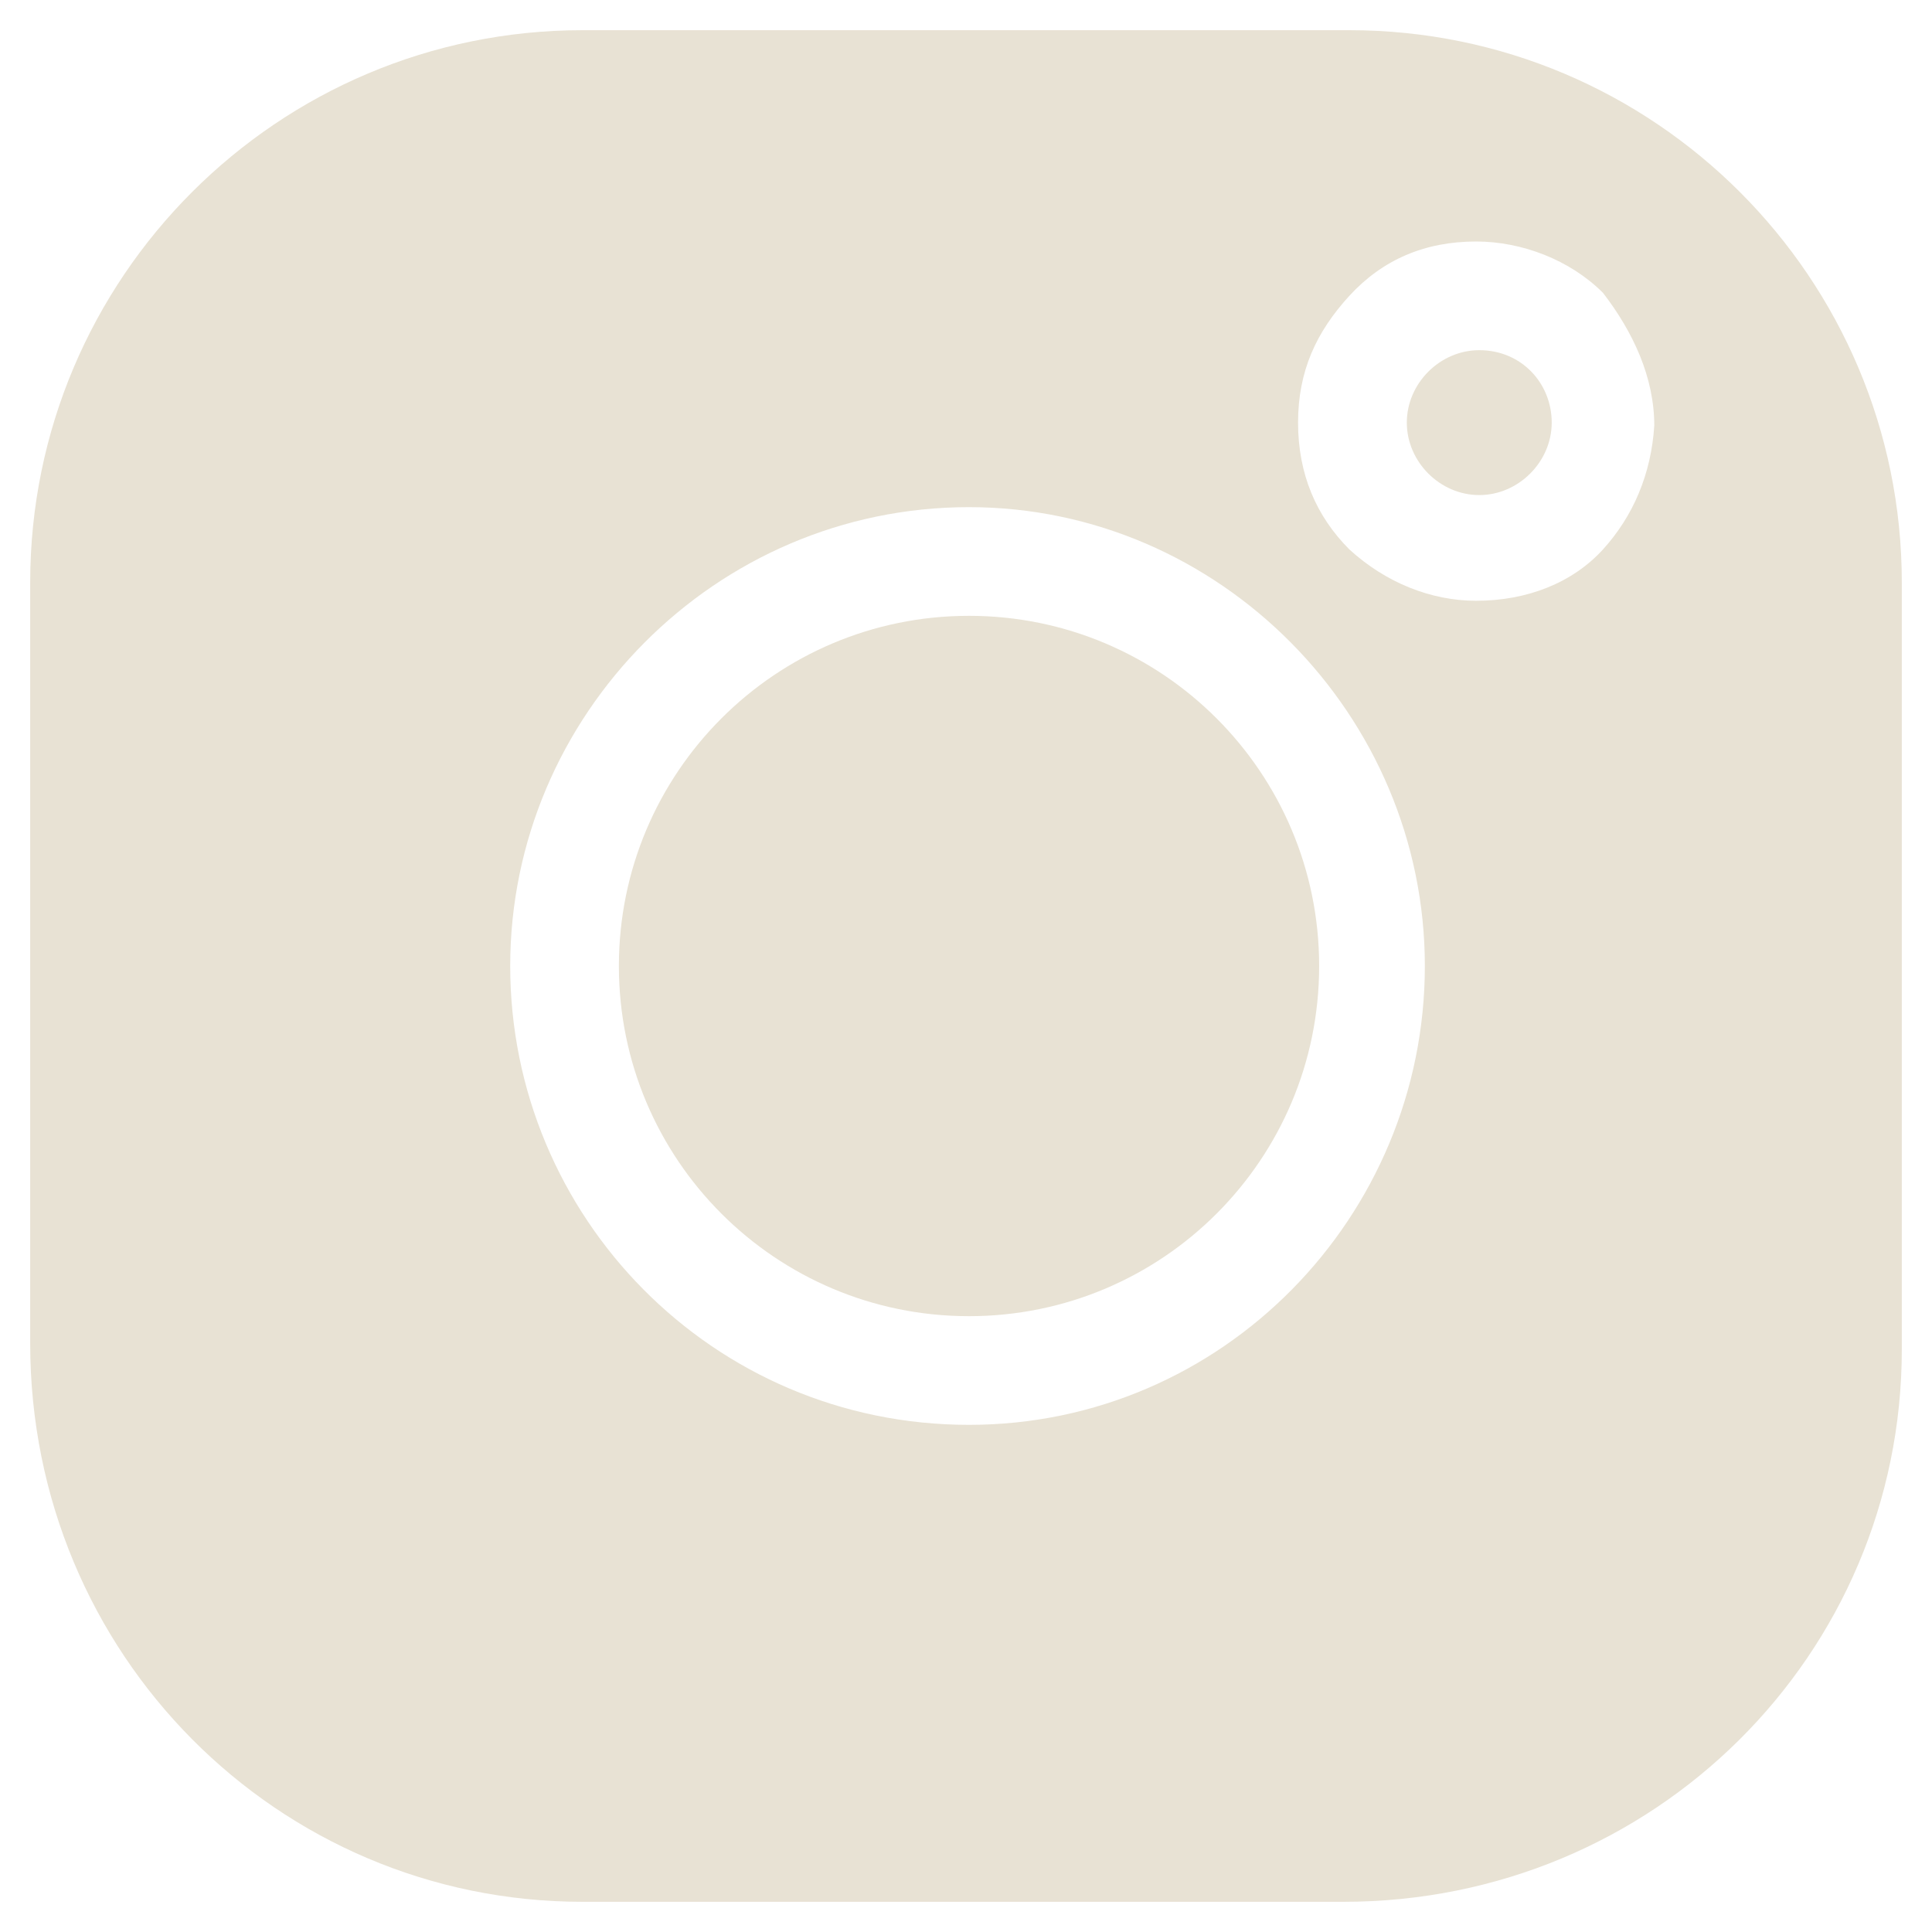
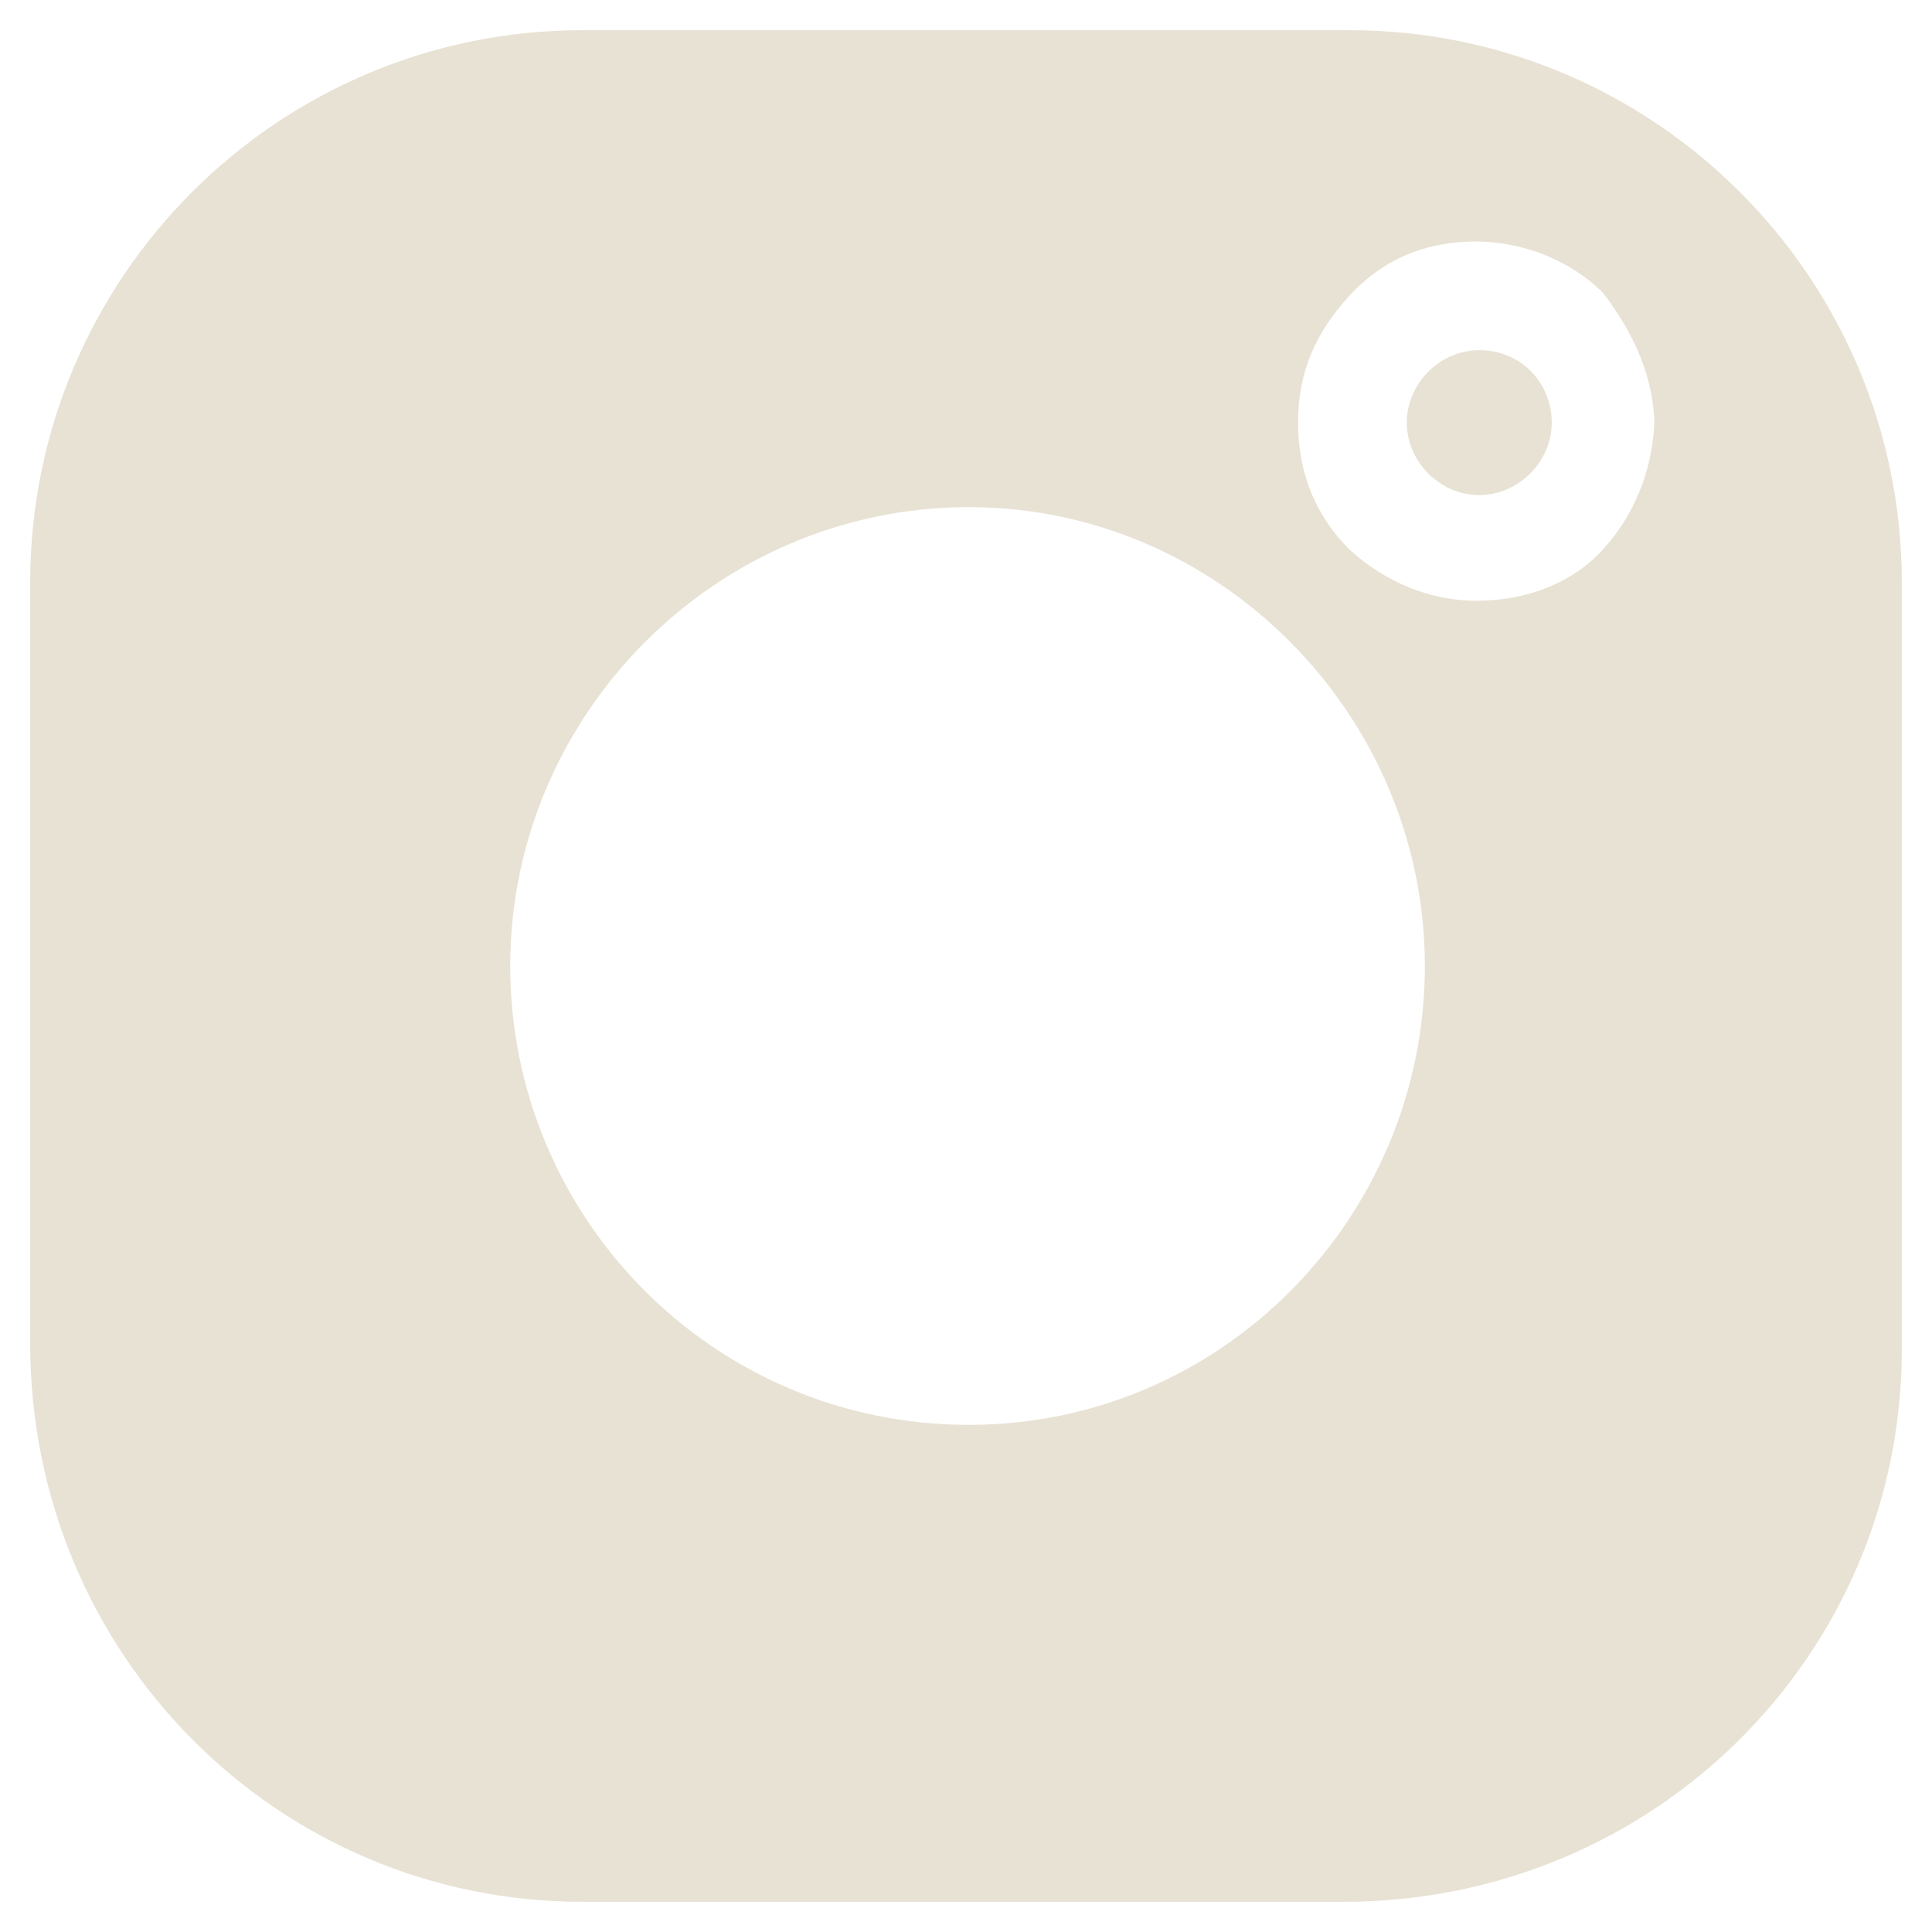
<svg xmlns="http://www.w3.org/2000/svg" width="24" height="24" viewBox="0 0 24 24" fill="none">
  <g clip-path="url(#clip0_2647_2122)">
-     <path d="M12.037 16.35C14.44 16.35 16.387 14.403 16.387 12C16.387 9.598 14.44 7.65 12.037 7.65C9.635 7.65 7.688 9.598 7.688 12C7.688 14.403 9.635 16.35 12.037 16.35Z" fill="#E8E2D4" />
    <path d="M16.762 0.375H7.237C3.45 0.375 0.375 3.45 0.375 7.237V16.688C0.375 20.55 3.45 23.625 7.237 23.625H16.688C20.55 23.625 23.625 20.55 23.625 16.762V7.237C23.625 3.45 20.55 0.375 16.762 0.375ZM12.037 17.7C8.85 17.7 6.338 15.113 6.338 12C6.338 8.887 8.887 6.3 12.037 6.3C15.15 6.3 17.7 8.887 17.7 12C17.7 15.113 15.188 17.7 12.037 17.7ZM19.913 6.825C19.538 7.237 18.975 7.463 18.337 7.463C17.775 7.463 17.212 7.237 16.762 6.825C16.35 6.412 16.125 5.888 16.125 5.25C16.125 4.612 16.35 4.125 16.762 3.675C17.175 3.225 17.7 3 18.337 3C18.9 3 19.5 3.225 19.913 3.638C20.288 4.125 20.55 4.688 20.55 5.287C20.512 5.888 20.288 6.412 19.913 6.825Z" fill="#E8E2D4" />
    <path d="M18.376 4.35C17.888 4.35 17.476 4.762 17.476 5.25C17.476 5.737 17.888 6.15 18.376 6.15C18.863 6.15 19.276 5.737 19.276 5.25C19.276 4.762 18.901 4.35 18.376 4.35Z" fill="#E8E2D4" />
  </g>
  <defs>
    <clipPath id="clip0_2647_2122">
      <rect width="24" height="24" fill="white" />
    </clipPath>
  </defs>
</svg>